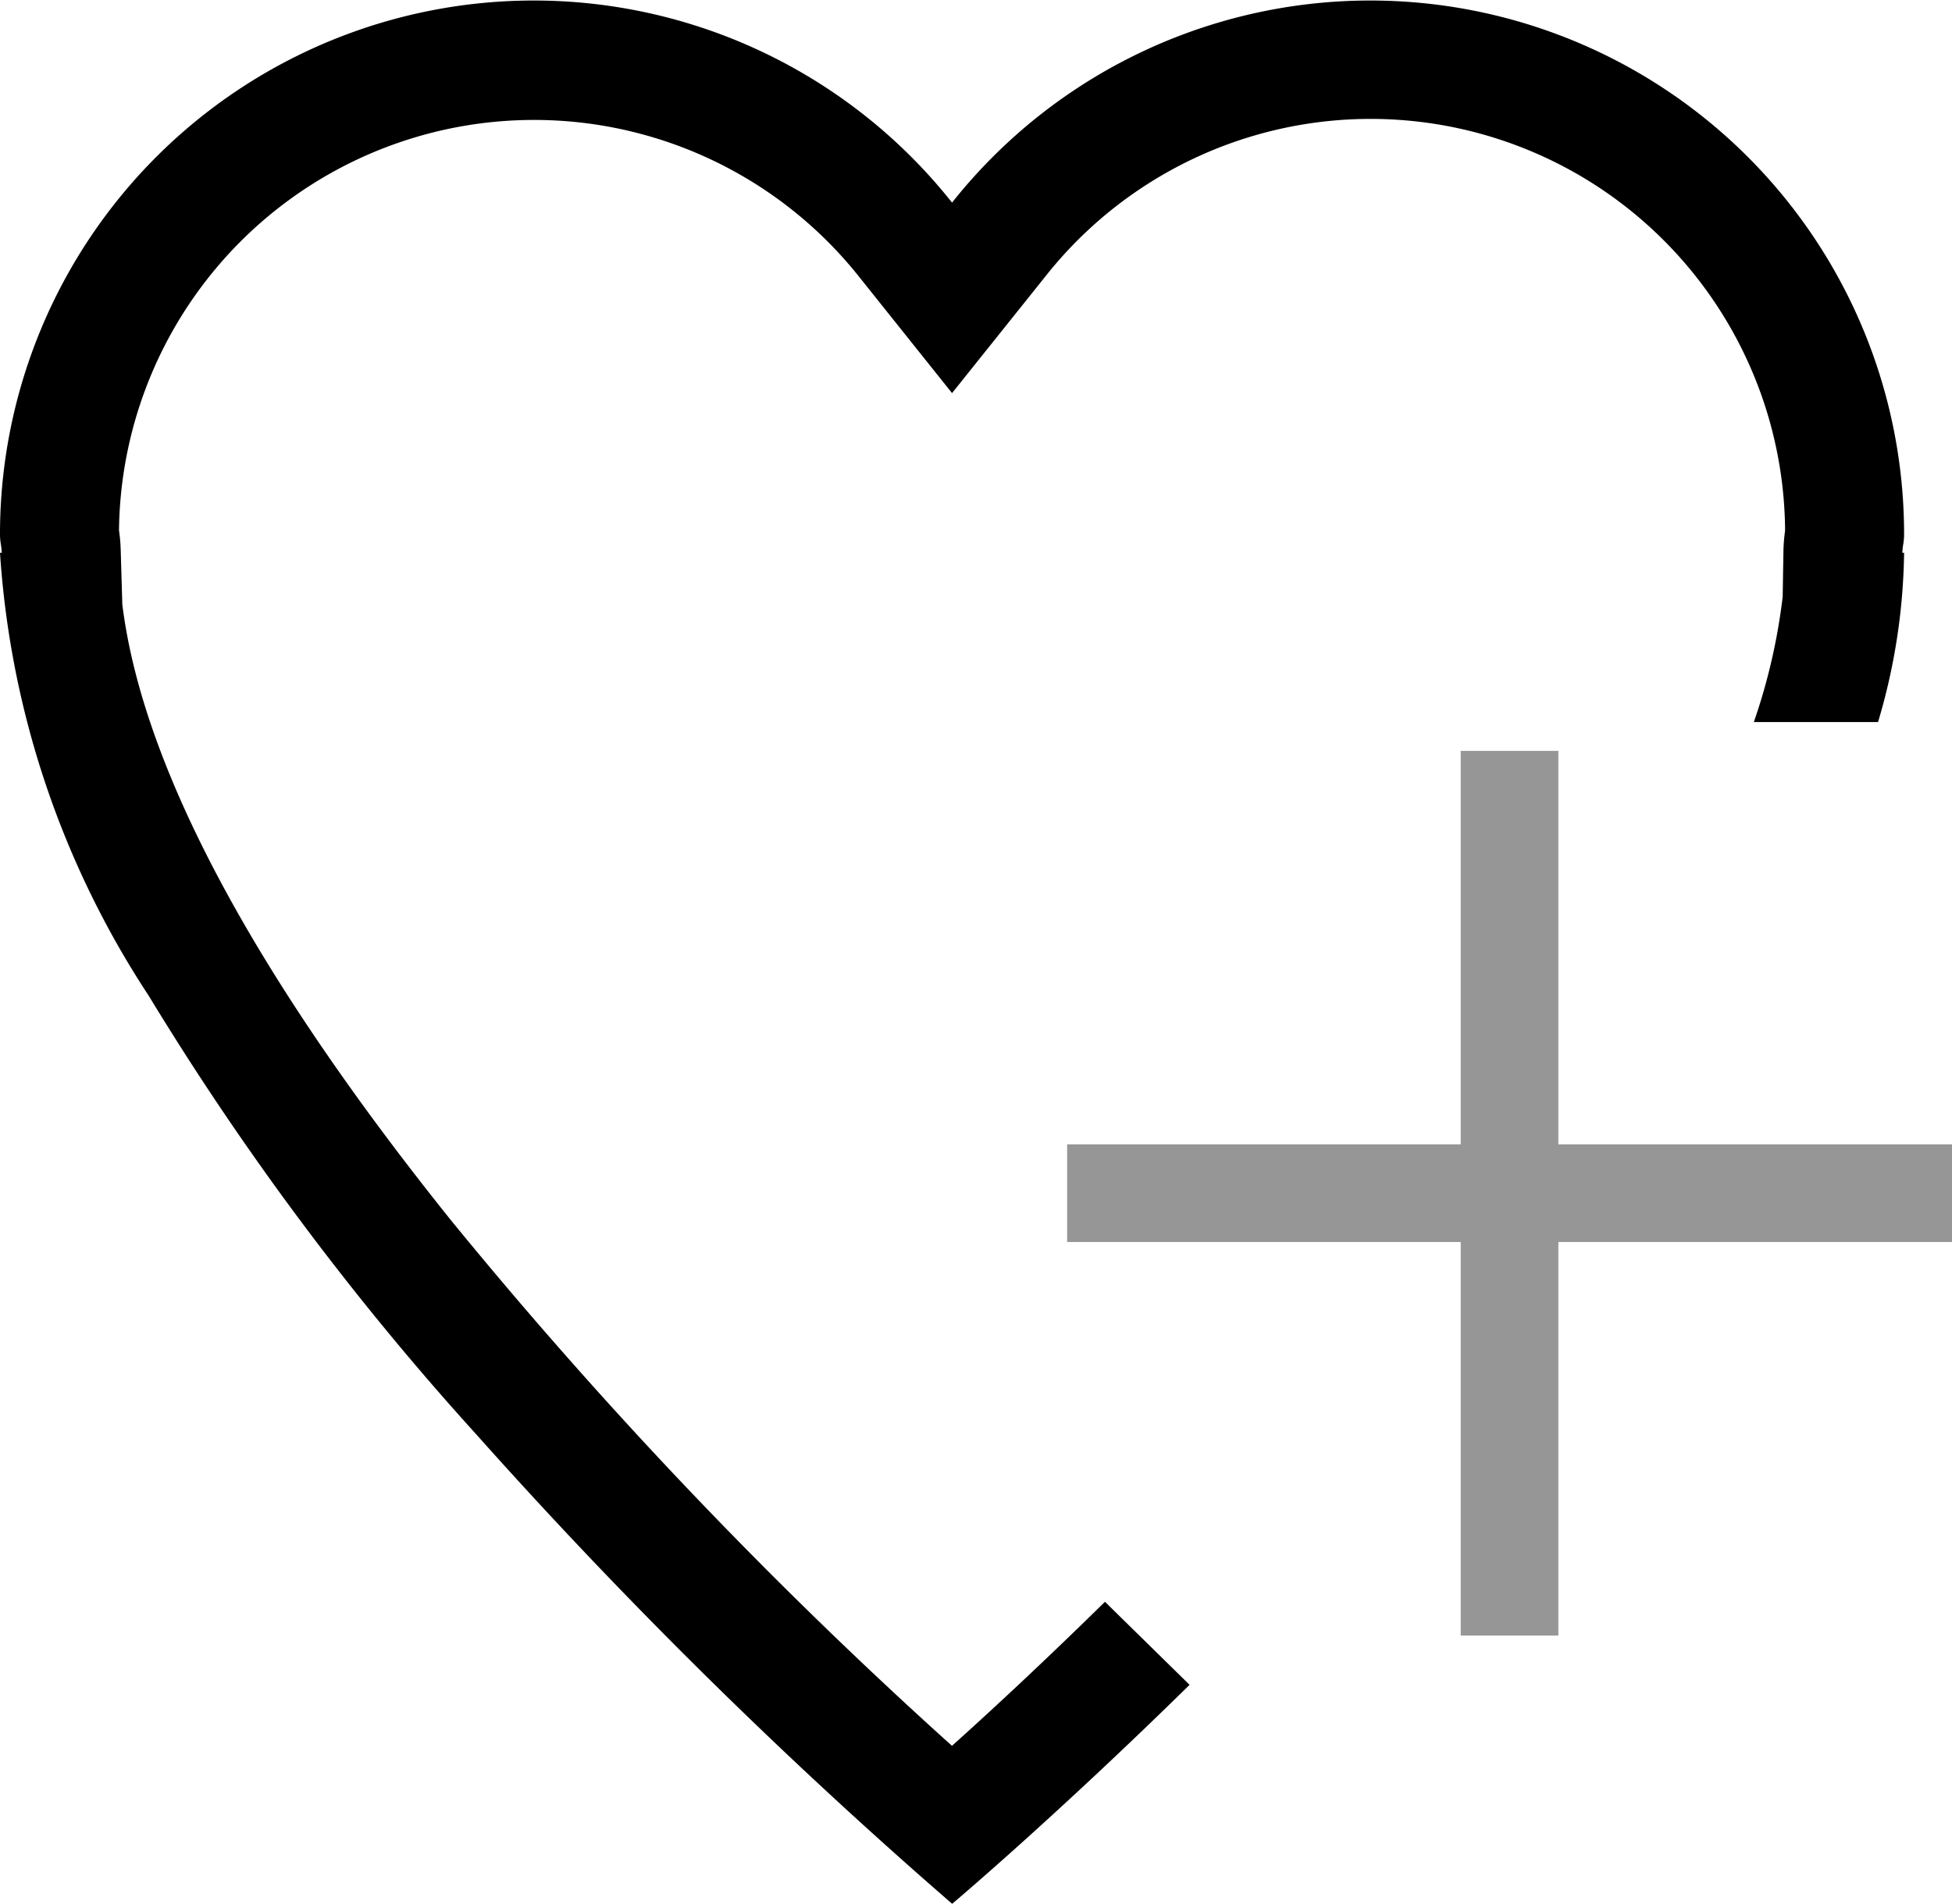
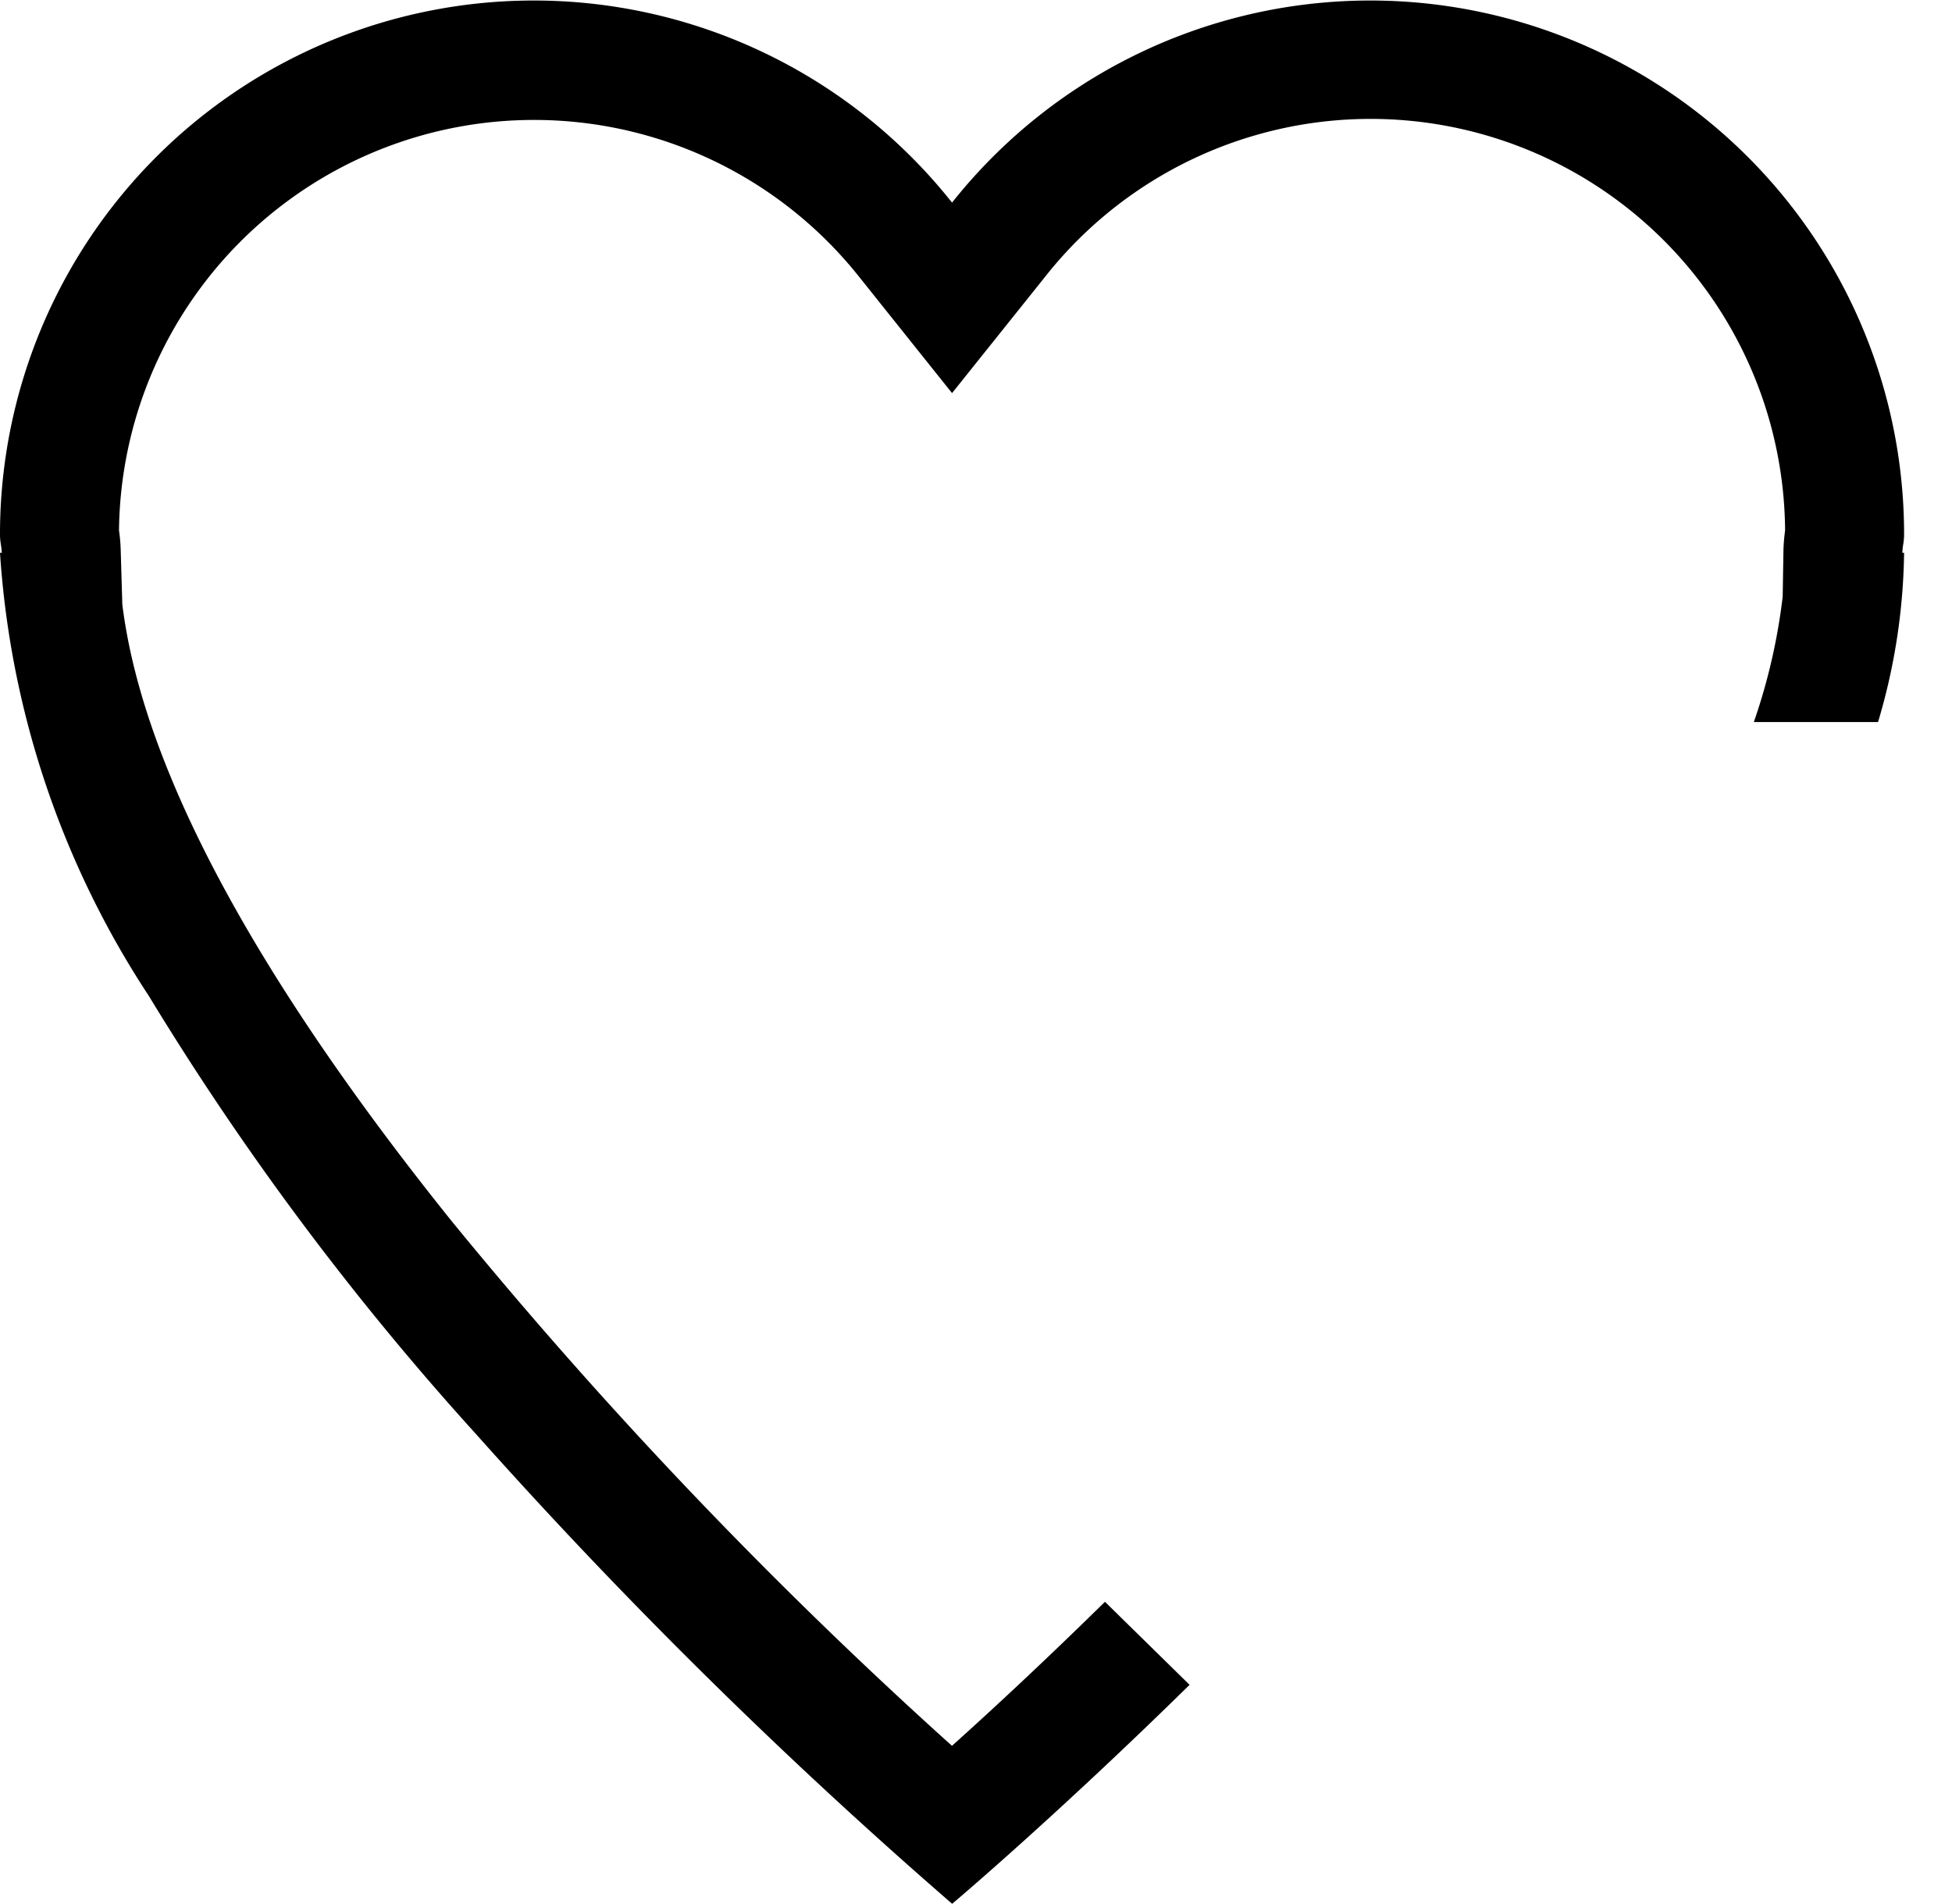
<svg xmlns="http://www.w3.org/2000/svg" width="29.986" height="29.25" viewBox="0 0 29.986 29.25">
  <g id="Group_21" data-name="Group 21" transform="translate(-1391.375 -1766.375)">
    <path id="Subtraction_1" data-name="Subtraction 1" d="M14.625,29.25h0a80.107,80.107,0,0,1-7.312-7.215A44.137,44.137,0,0,1,2.285,15.3,14.049,14.049,0,0,1,0,8.494H.027a1.107,1.107,0,0,0-.013-.126A.978.978,0,0,1,0,8.227,8.2,8.2,0,0,1,14.625,3.113,8.2,8.2,0,0,1,29.25,8.227a.978.978,0,0,1-.014.141,1.1,1.1,0,0,0-.013.126h.027a9.461,9.461,0,0,1-.4,2.6H26.942a9.143,9.143,0,0,0,.443-1.926l.012-.724a2.833,2.833,0,0,1,.025-.293A6.367,6.367,0,0,0,16.052,4.256L14.625,6.04,13.2,4.256A6.377,6.377,0,0,0,1.828,8.148a2.636,2.636,0,0,1,.026.293l.025.846c.309,2.489,2.009,5.673,5.051,9.465a72.875,72.875,0,0,0,7.694,8.072c.76-.683,1.551-1.428,2.35-2.213l1.3,1.276c-2.047,2.01-3.581,3.309-3.646,3.363Z" transform="translate(1391.375 1766.375)" />
    <g id="Group_20" data-name="Group 20" transform="translate(1407.768 1777.912)">
-       <line id="Line_8" data-name="Line 8" x2="13.593" transform="translate(0 6.796)" fill="none" stroke="#969696" stroke-width="1.5" />
-       <line id="Line_9" data-name="Line 9" x2="13.593" transform="translate(6.796 0) rotate(90)" fill="none" stroke="#969696" stroke-width="1.5" />
-     </g>
+       </g>
  </g>
</svg>